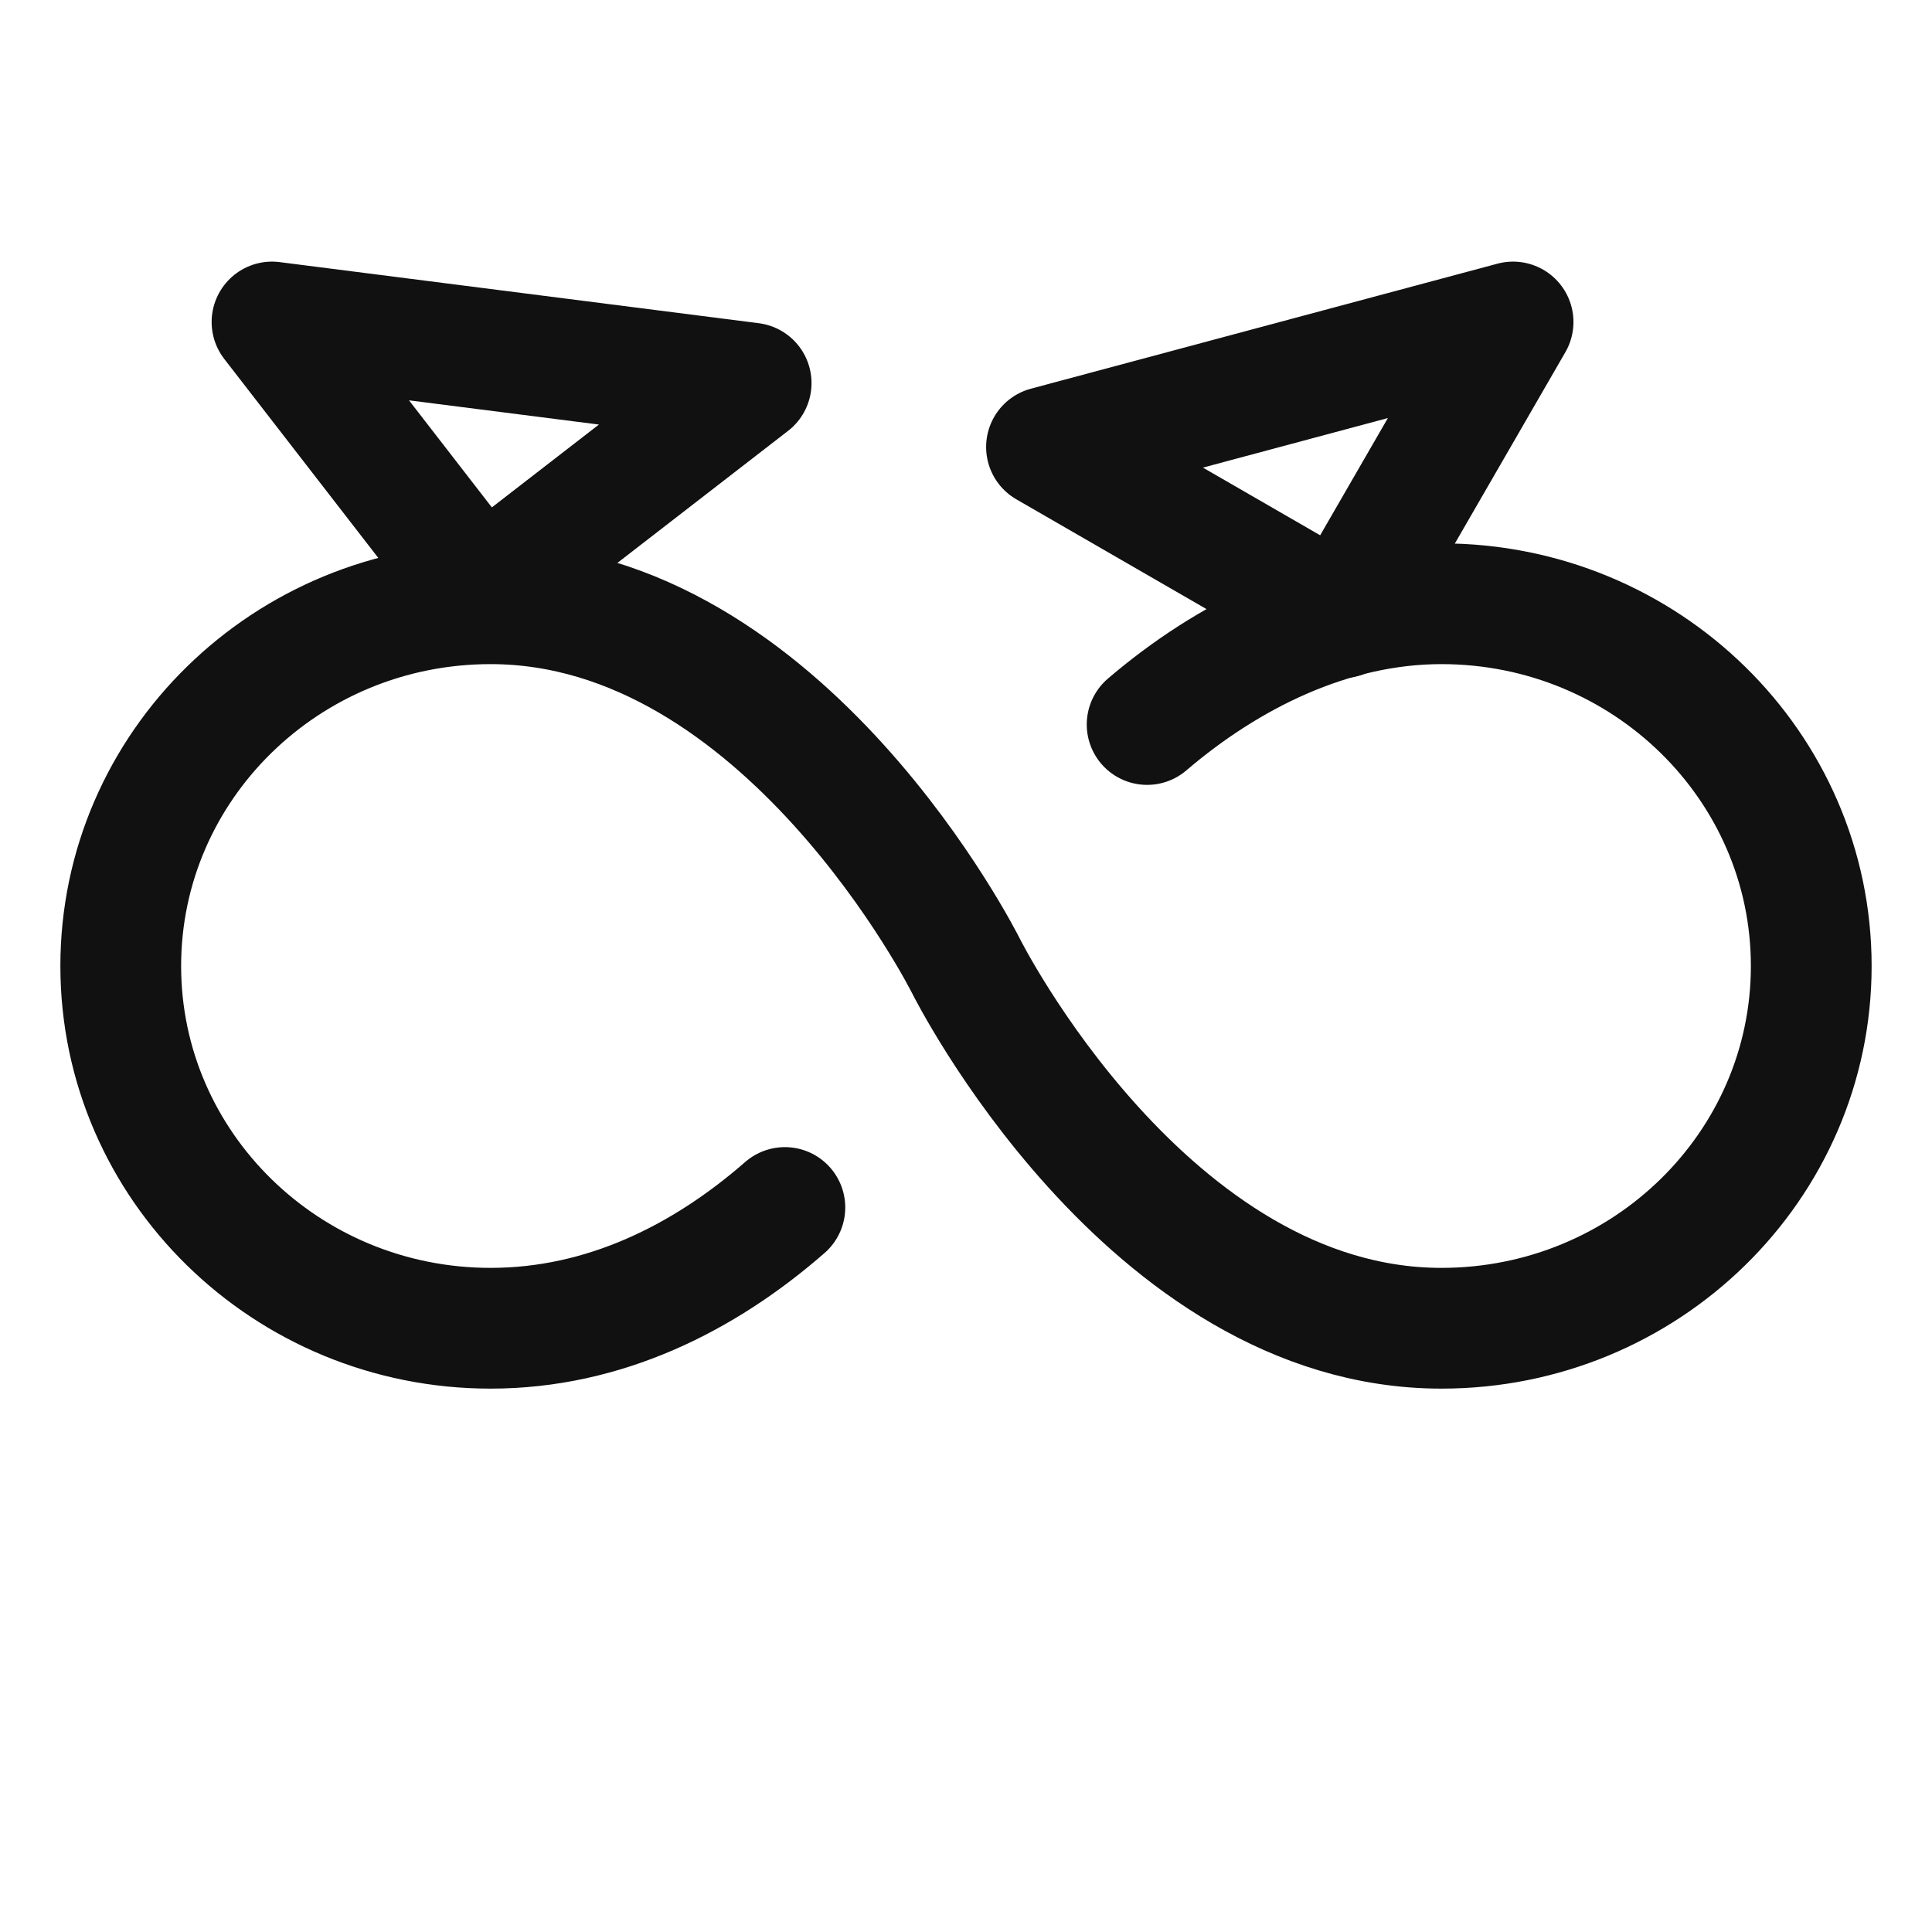
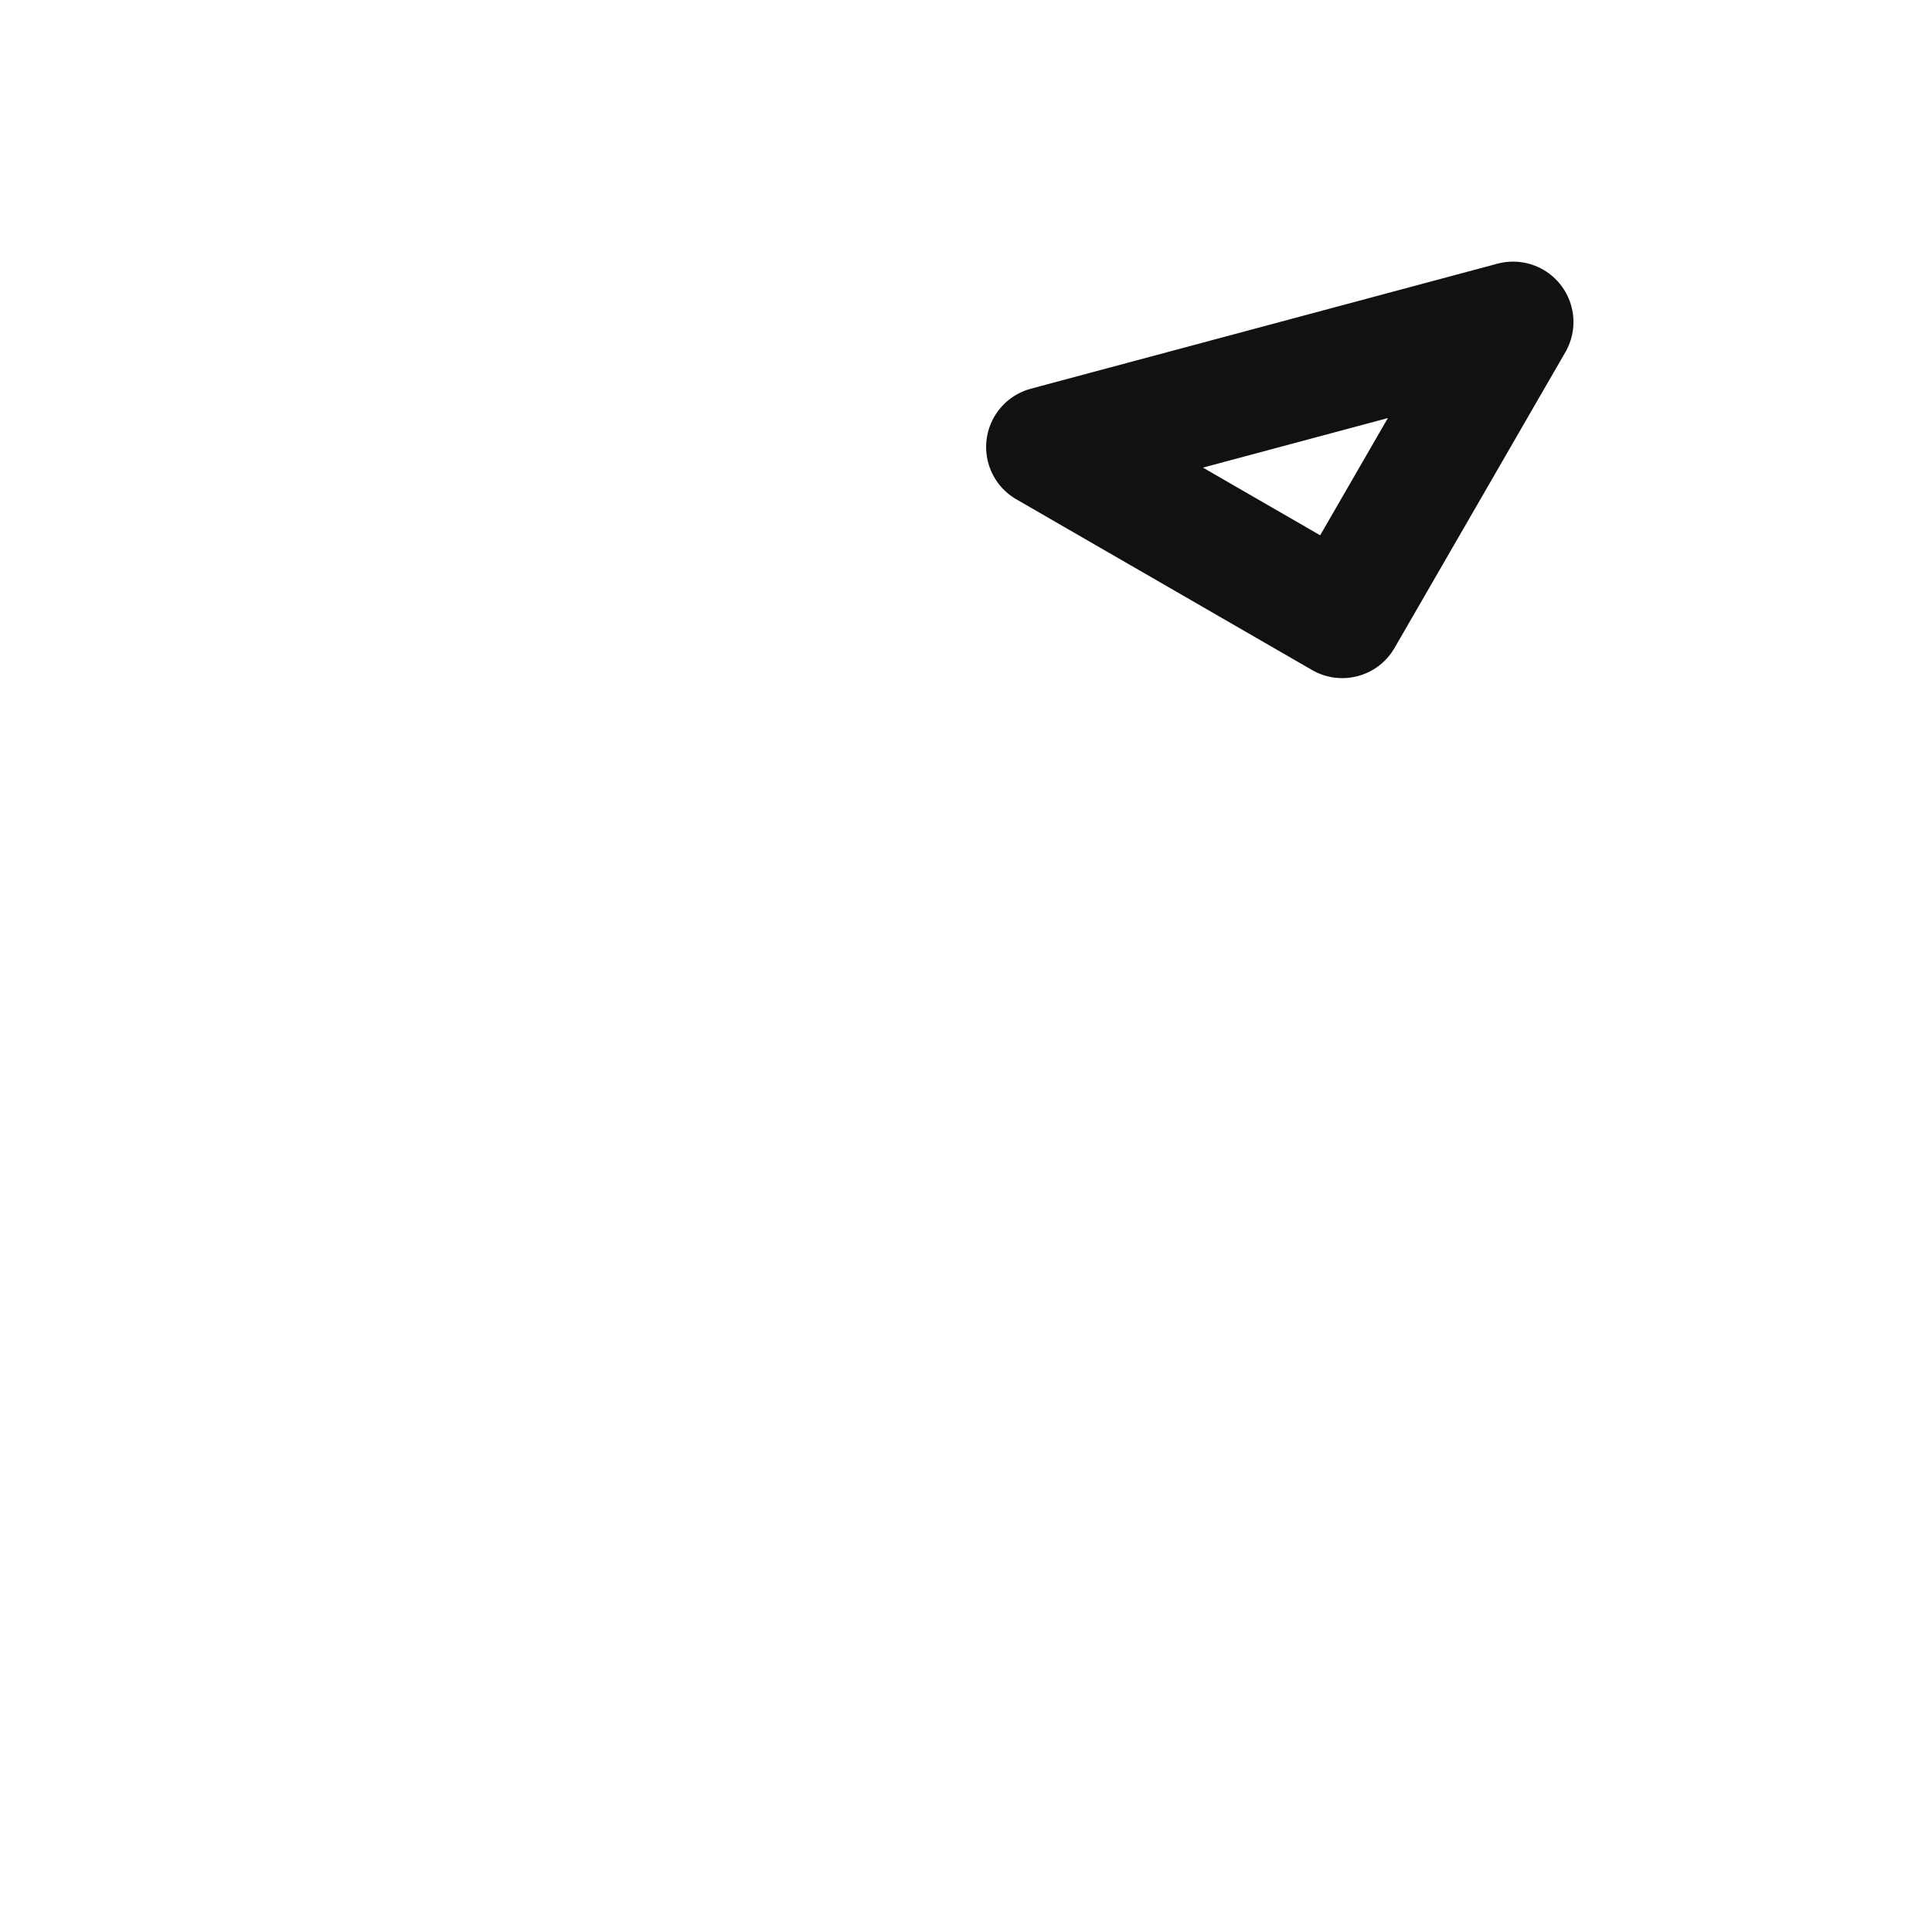
<svg xmlns="http://www.w3.org/2000/svg" width="24" height="24" viewBox="0 0 24 24" fill="none">
-   <path d="M9.75 15C8.74 15.882 7.5 16.5 6.094 16.5C3.557 16.5 1.5 14.484 1.5 12C1.5 9.516 3.557 7.5 6.094 7.5C9.75 7.5 12 12 12 12C12 12 14.25 16.5 17.906 16.5C20.443 16.5 22.5 14.484 22.5 12C22.5 9.516 20.443 7.5 17.906 7.5C16.529 7.5 15.25 8.145 14.25 9" stroke="#111111" stroke-width="1.5" stroke-miterlimit="10" stroke-linecap="round" stroke-linejoin="round" />
-   <path d="M5.976 7.355L3.379 4L9.331 4.759L5.976 7.355Z" stroke="#111111" stroke-width="1.5" stroke-linecap="round" stroke-linejoin="round" />
  <path d="M16.674 7.674L13 5.553L18.796 4L16.674 7.674Z" stroke="#111111" stroke-width="1.5" stroke-linecap="round" stroke-linejoin="round" />
</svg>